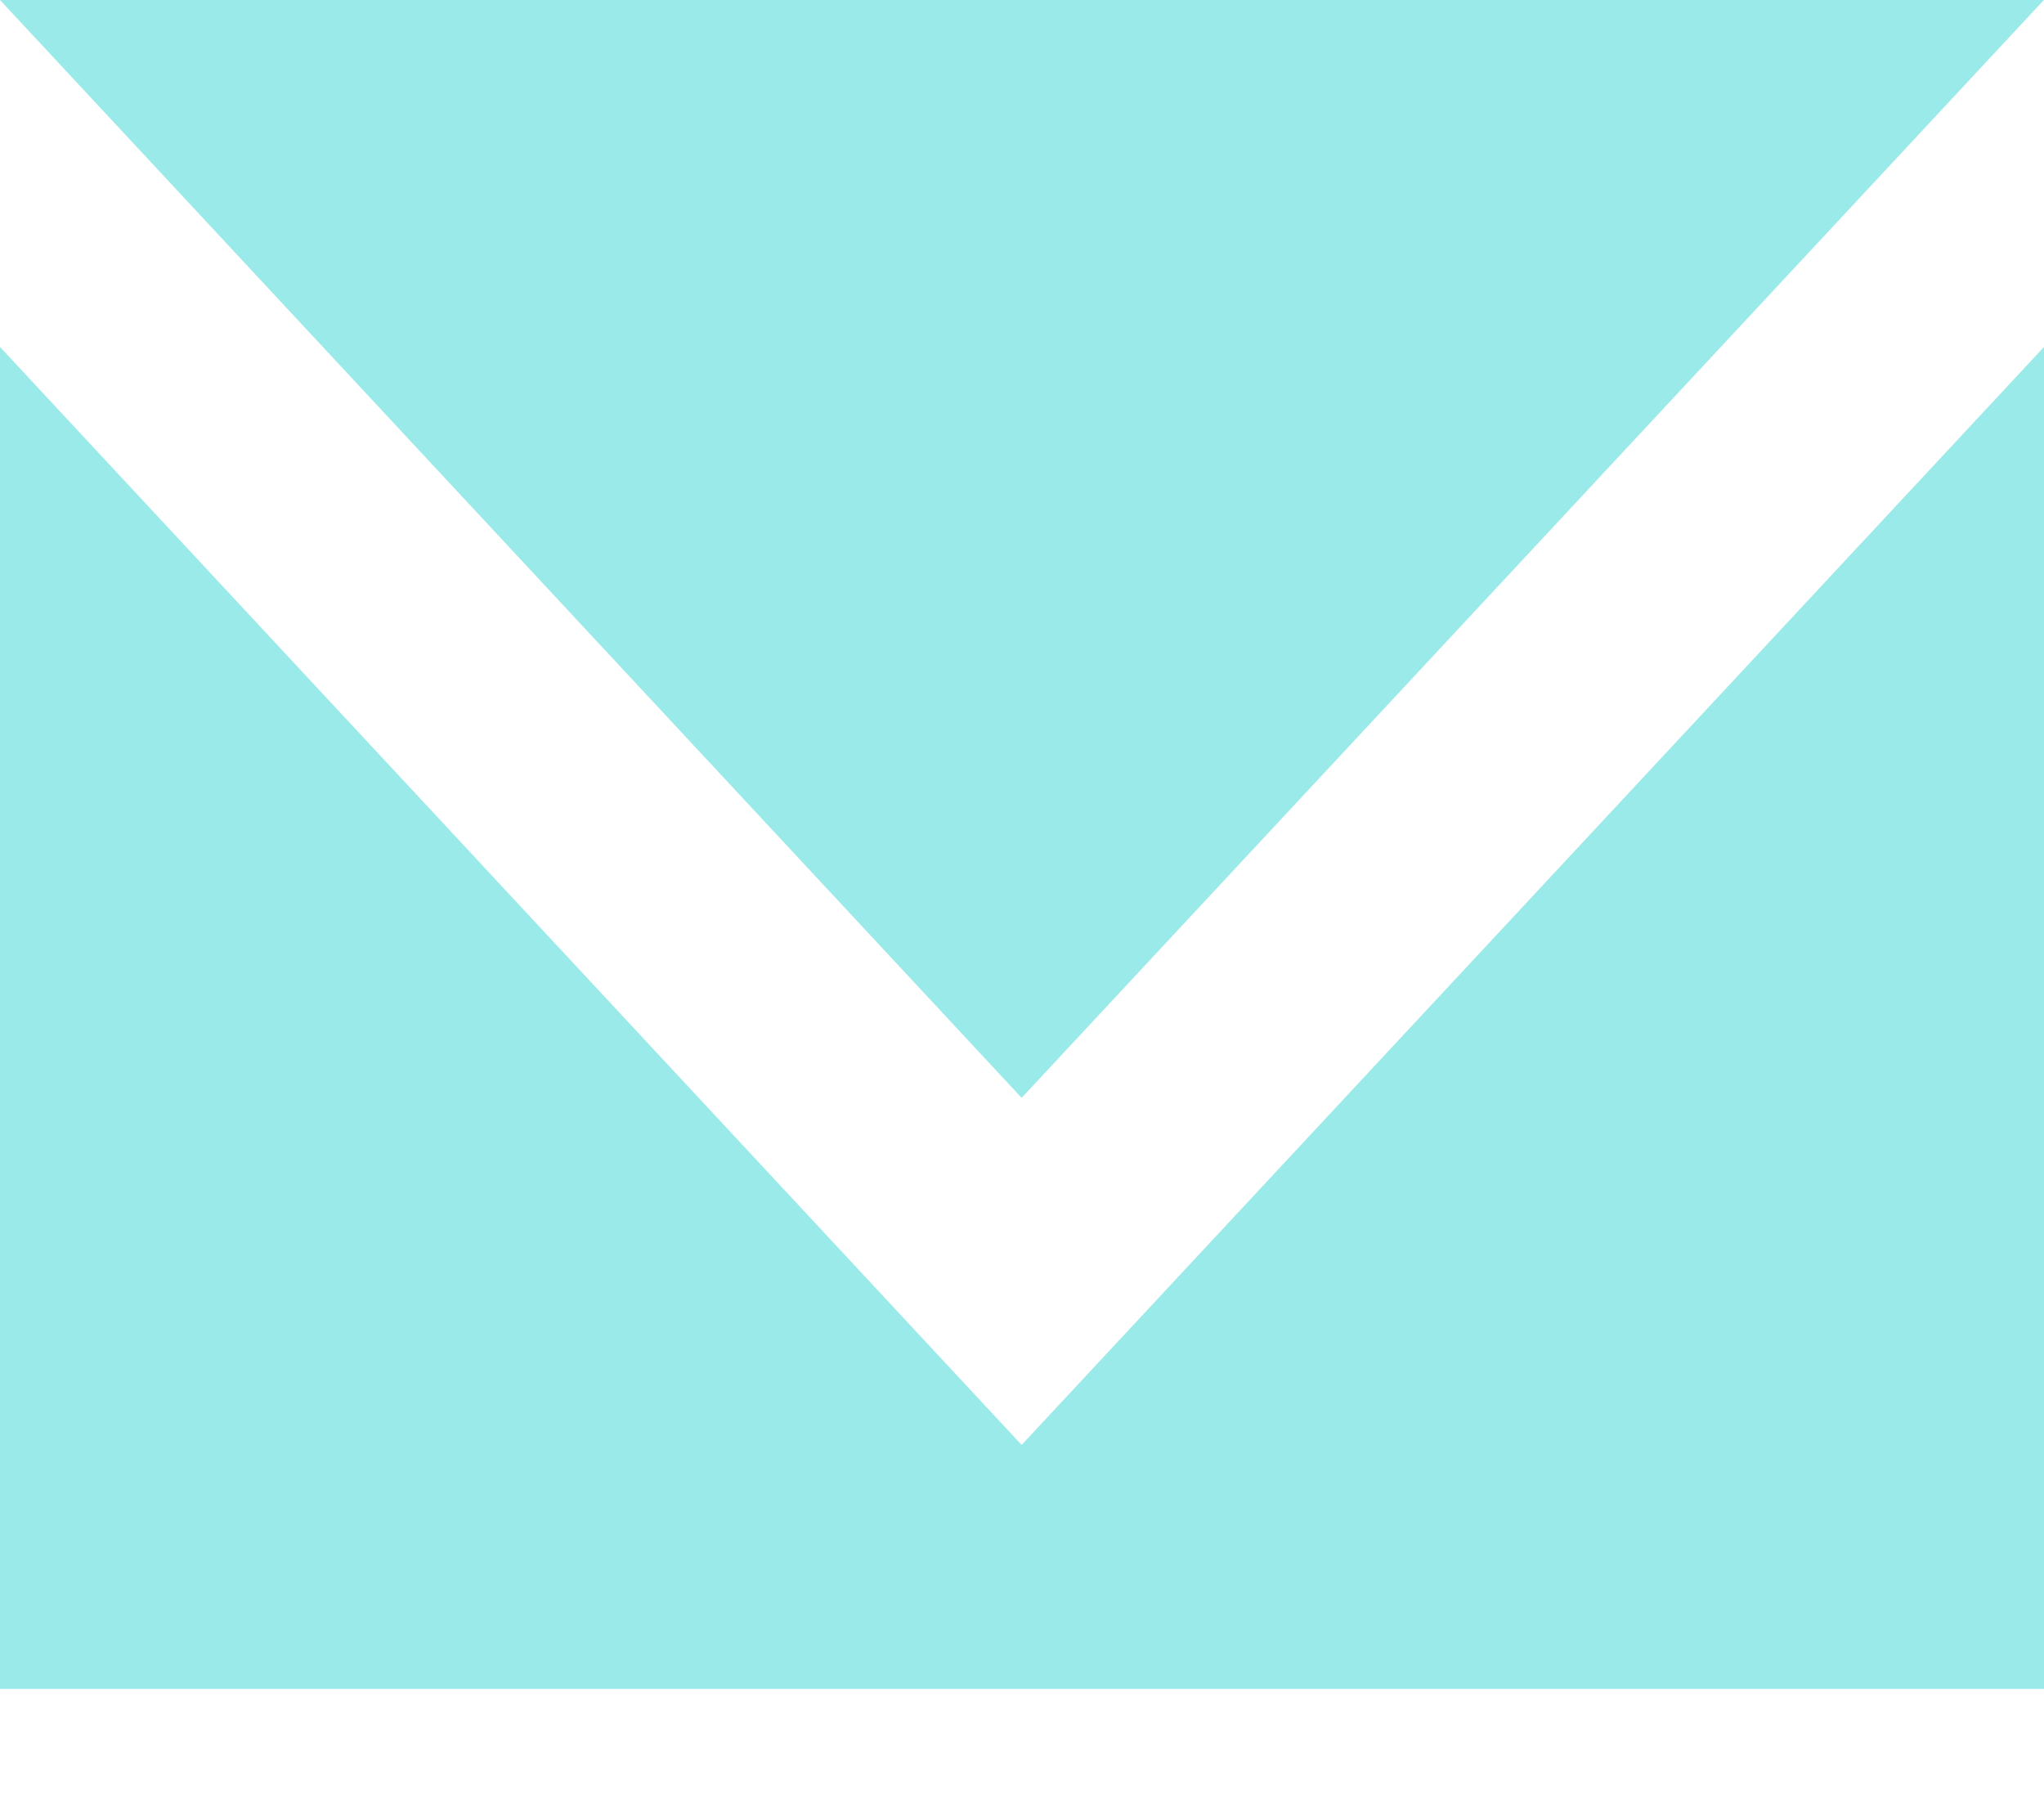
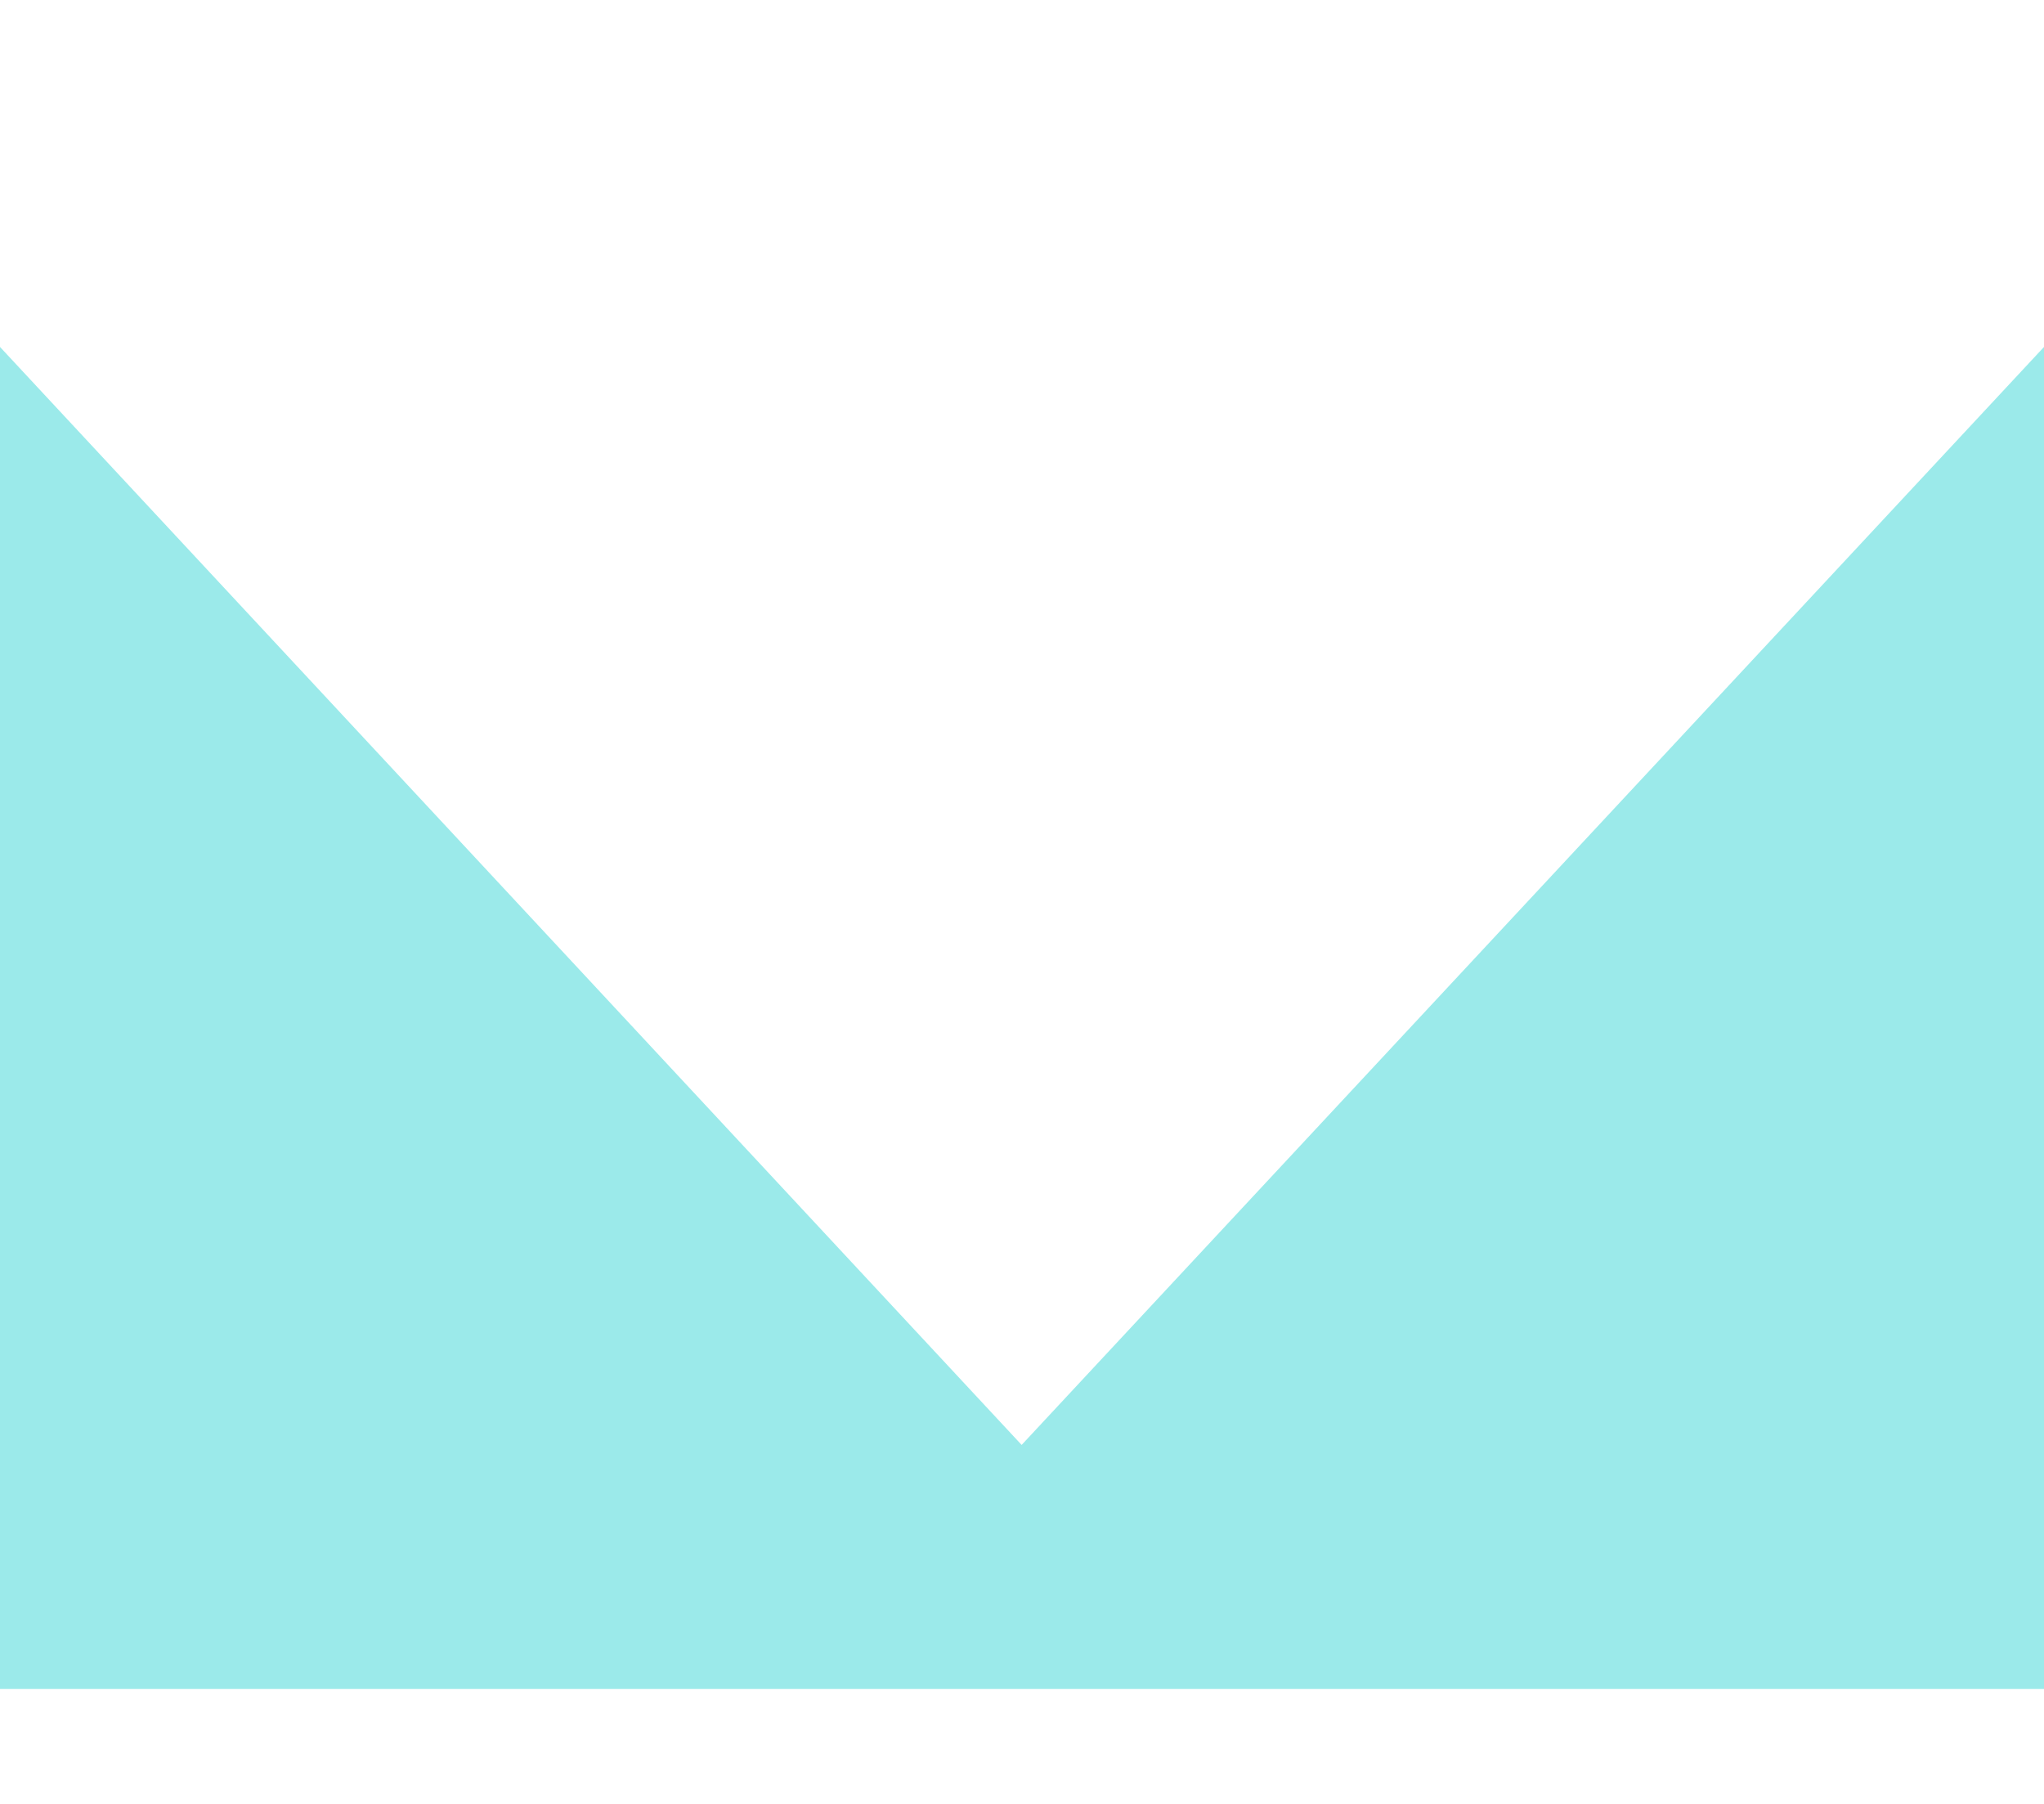
<svg xmlns="http://www.w3.org/2000/svg" width="17" height="15" viewBox="0 0 17 15" fill="none">
  <path d="M0 2.885L8.497 12.015L17 2.885V14.044H0V2.885Z" fill="#9BEAEA" />
-   <path d="M8.497 9.129L0 0H16.999L8.497 9.129Z" fill="#9BEAEA" />
</svg>